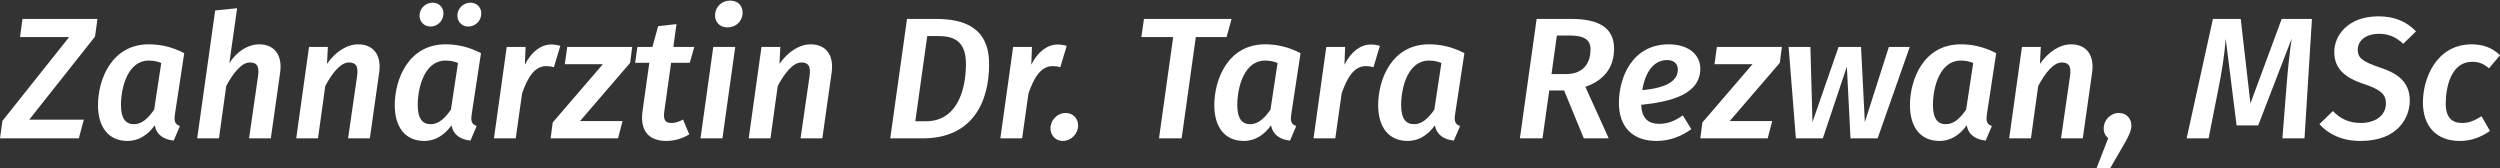
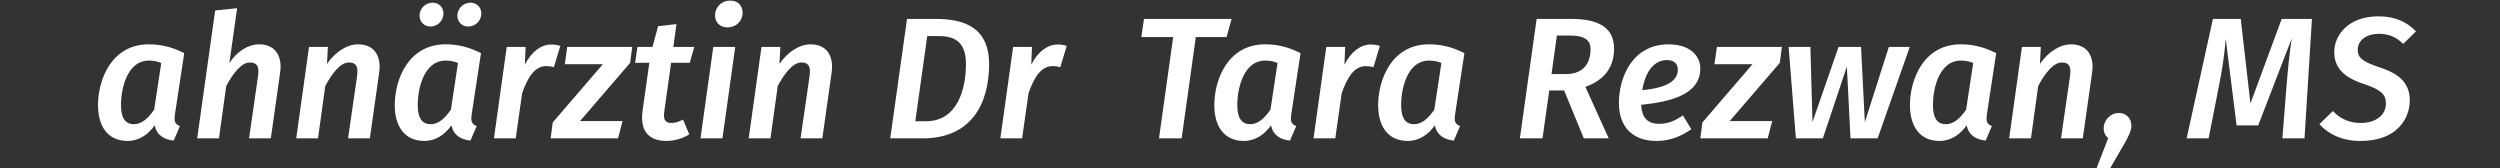
<svg xmlns="http://www.w3.org/2000/svg" version="1.1" id="Ebene_1" x="0px" y="0px" width="368.94px" height="24.804px" viewBox="0 0 368.94 24.804" style="enable-background:new 0 0 368.94 24.804;" xml:space="preserve">
  <rect x="0" y="0" width="368.94" height="24.804" fill="#333333" stroke="none" />
  <g>
-     <path style="fill:#FFFFFF;" d="M4.31,17.663h8.06l-0.739,2.755H0l0.357-2.576l9.845-12.37H2.958l0.357-2.678h11.069l-0.357,2.602   L4.31,17.663z" />
    <path style="fill:#FFFFFF;" d="M27.189,7.843l-1.378,9.054c-0.025,0.23-0.051,0.408-0.051,0.561c0,0.688,0.28,0.944,0.79,1.148   l-0.918,2.142c-1.428-0.153-2.5-0.79-2.805-2.244c-0.969,1.352-2.296,2.295-4.005,2.295c-2.856,0-4.361-2.091-4.361-5.28   c0-3.8,2.015-8.978,7.499-8.978C23.669,6.542,25.352,6.9,27.189,7.843z M17.854,15.52c0,2.041,0.74,2.806,1.913,2.806   c1.173,0,2.092-0.867,2.984-2.143l1.046-6.886C23.159,9.042,22.7,8.94,21.934,8.94C18.95,8.94,17.854,12.715,17.854,15.52z" />
    <path style="fill:#FFFFFF;" d="M41.344,10.7l-1.377,9.718h-3.214l1.326-9.156c0.255-1.683-0.332-2.041-1.224-2.041   c-1.199,0-2.449,1.556-3.469,3.469l-1.071,7.728h-3.214l2.653-18.874l3.239-0.332l-1.148,8.111c1.046-1.658,2.704-2.78,4.387-2.78   C40.503,6.542,41.701,8.124,41.344,10.7z" />
    <path style="fill:#FFFFFF;" d="M55.959,10.7l-1.377,9.718h-3.214l1.326-9.156c0.255-1.683-0.332-2.041-1.224-2.041   c-1.199,0-2.449,1.556-3.469,3.469l-1.071,7.728h-3.214l1.888-13.492h2.78l-0.127,2.5c1.199-1.734,2.907-2.882,4.591-2.882   C55.118,6.542,56.317,8.124,55.959,10.7z" />
    <path style="fill:#FFFFFF;" d="M70.983,7.843l-1.378,9.054c-0.025,0.23-0.051,0.408-0.051,0.561c0,0.688,0.28,0.944,0.79,1.148   l-0.918,2.142c-1.428-0.153-2.5-0.79-2.805-2.244c-0.969,1.352-2.296,2.295-4.005,2.295c-2.856,0-4.361-2.091-4.361-5.28   c0-3.8,2.015-8.978,7.499-8.978C67.463,6.542,69.146,6.9,70.983,7.843z M61.647,15.52c0,2.041,0.74,2.806,1.913,2.806   c1.173,0,2.092-0.867,2.984-2.143l1.046-6.886c-0.637-0.255-1.097-0.357-1.862-0.357C62.744,8.94,61.647,12.715,61.647,15.52z    M65.422,2.257c-0.128,0.944-0.944,1.658-1.888,1.658c-1.046,0-1.734-0.842-1.607-1.862c0.128-0.944,0.969-1.658,1.913-1.658   C64.887,0.396,65.575,1.238,65.422,2.257z M71.008,2.257c-0.127,0.944-0.944,1.658-1.913,1.658c-1.02,0-1.709-0.842-1.581-1.862   c0.127-0.944,0.969-1.658,1.913-1.658C70.472,0.396,71.161,1.238,71.008,2.257z" />
    <path style="fill:#FFFFFF;" d="M82.689,6.772l-0.944,3.137c-0.408-0.102-0.689-0.153-1.122-0.153c-1.709,0-2.729,1.607-3.57,4.005   l-0.944,6.657h-3.214l1.888-13.492h2.78l-0.102,2.627c0.969-1.964,2.423-2.984,3.877-2.984C81.848,6.568,82.256,6.645,82.689,6.772   z" />
    <path style="fill:#FFFFFF;" d="M85.597,17.867h6.275l-0.664,2.551h-9.947l0.306-2.346l7.397-8.595h-5.611l0.357-2.551h9.59   l-0.306,2.346L85.597,17.867z" />
    <path style="fill:#FFFFFF;" d="M99.09,18.147c0.535,0,1.071-0.153,1.709-0.51l0.918,2.193c-1.071,0.663-2.295,0.969-3.418,0.969   c-2.678-0.025-3.877-1.607-3.469-4.463l0.995-7.065h-2.092l0.332-2.346h2.219l0.841-3.061l2.704-0.306l-0.459,3.367h3.086   l-0.663,2.346h-2.754l-0.995,7.09C97.84,17.688,98.172,18.147,99.09,18.147z" />
    <path style="fill:#FFFFFF;" d="M103.375,20.417l1.888-13.492h3.239l-1.887,13.492H103.375z M109.572,2.181   c-0.153,1.071-1.046,1.862-2.219,1.862c-1.224,0-1.964-0.918-1.811-2.066c0.153-1.097,1.046-1.888,2.219-1.888   C109.011,0.089,109.726,1.008,109.572,2.181z" />
    <path style="fill:#FFFFFF;" d="M122.733,10.7l-1.377,9.718h-3.214l1.326-9.156c0.255-1.683-0.332-2.041-1.224-2.041   c-1.199,0-2.449,1.556-3.469,3.469l-1.071,7.728h-3.214l1.888-13.492h2.78l-0.127,2.5c1.199-1.734,2.907-2.882,4.591-2.882   C121.892,6.542,123.091,8.124,122.733,10.7z" />
    <path style="fill:#FFFFFF;" d="M145.969,9.476c0,5.687-2.525,10.942-9.794,10.942h-4.795l2.474-17.624h4.259   C142.194,2.793,145.969,3.992,145.969,9.476z M135.078,17.893h1.581c4.591,0,5.892-4.668,5.892-8.443   c0-3.519-1.913-4.132-4.157-4.132h-1.556L135.078,17.893z" />
    <path style="fill:#FFFFFF;" d="M157.421,6.772l-0.944,3.137c-0.408-0.102-0.689-0.153-1.122-0.153c-1.709,0-2.729,1.607-3.57,4.005   l-0.944,6.657h-3.214l1.888-13.492h2.78l-0.102,2.627c0.969-1.964,2.423-2.984,3.877-2.984   C156.579,6.568,156.987,6.645,157.421,6.772z" />
-     <path style="fill:#FFFFFF;" d="M159.105,18.505c0,1.25-1.046,2.295-2.27,2.295c-1.071,0-1.811-0.841-1.811-1.862   c0-1.225,1.02-2.27,2.244-2.27C158.339,16.668,159.105,17.484,159.105,18.505z" />
    <path style="fill:#FFFFFF;" d="M176.474,5.471l-2.092,14.946h-3.341l2.092-14.946h-4.693l0.383-2.678h12.931l-0.74,2.678H176.474z" />
    <path style="fill:#FFFFFF;" d="M191.93,7.843l-1.378,9.054c-0.025,0.23-0.051,0.408-0.051,0.561c0,0.688,0.28,0.944,0.79,1.148   l-0.918,2.142c-1.428-0.153-2.5-0.79-2.805-2.244c-0.969,1.352-2.296,2.295-4.005,2.295c-2.856,0-4.361-2.091-4.361-5.28   c0-3.8,2.015-8.978,7.499-8.978C188.41,6.542,190.093,6.9,191.93,7.843z M182.595,15.52c0,2.041,0.74,2.806,1.913,2.806   c1.173,0,2.092-0.867,2.984-2.143l1.046-6.886c-0.637-0.255-1.097-0.357-1.862-0.357C183.691,8.94,182.595,12.715,182.595,15.52z" />
    <path style="fill:#FFFFFF;" d="M203.637,6.772l-0.944,3.137c-0.408-0.102-0.689-0.153-1.122-0.153c-1.709,0-2.729,1.607-3.57,4.005   l-0.944,6.657h-3.214l1.888-13.492h2.78l-0.102,2.627c0.969-1.964,2.423-2.984,3.877-2.984   C202.796,6.568,203.204,6.645,203.637,6.772z" />
    <path style="fill:#FFFFFF;" d="M216.11,7.843l-1.378,9.054c-0.025,0.23-0.051,0.408-0.051,0.561c0,0.688,0.28,0.944,0.79,1.148   l-0.918,2.142c-1.428-0.153-2.5-0.79-2.805-2.244c-0.969,1.352-2.296,2.295-4.005,2.295c-2.856,0-4.361-2.091-4.361-5.28   c0-3.8,2.015-8.978,7.499-8.978C212.59,6.542,214.273,6.9,216.11,7.843z M206.774,15.52c0,2.041,0.74,2.806,1.913,2.806   c1.173,0,2.092-0.867,2.984-2.143l1.046-6.886c-0.637-0.255-1.097-0.357-1.862-0.357C207.871,8.94,206.774,12.715,206.774,15.52z" />
    <path style="fill:#FFFFFF;" d="M233.964,12.817l3.443,7.601h-3.673l-2.908-7.065h-2.193l-0.995,7.065h-3.341l2.474-17.624h5.152   c4.183,0,6.275,1.428,6.275,4.361C238.198,9.425,237.254,11.644,233.964,12.817z M231.107,10.93c2.882,0,3.622-2.015,3.622-3.647   c0-1.454-0.995-2.041-3.112-2.041h-1.862l-0.79,5.688H231.107z" />
    <path style="fill:#FFFFFF;" d="M242.202,15.469c0.077,2.092,1.148,2.806,2.627,2.806c1.224,0,2.295-0.383,3.519-1.25l1.25,2.04   c-1.479,1.046-3.163,1.734-5.126,1.734c-3.673,0-5.56-2.193-5.56-5.611c0-3.673,1.913-8.646,7.346-8.646   c3.086,0,4.668,1.658,4.668,3.571C250.925,13.913,246.64,15.01,242.202,15.469z M247.609,10.266c0-0.612-0.332-1.402-1.581-1.402   c-2.27,0-3.316,2.27-3.673,4.438C245.977,12.97,247.609,11.924,247.609,10.266z" />
-     <path style="fill:#FFFFFF;" d="M255.261,17.867h6.275l-0.664,2.551h-9.947l0.306-2.346l7.397-8.595h-5.611l0.357-2.551h9.59   l-0.306,2.346L255.261,17.867z" />
+     <path style="fill:#FFFFFF;" d="M255.261,17.867h6.275l-0.664,2.551h-9.947l0.306-2.346l7.397-8.595h-5.611l0.357-2.551h9.59   l-0.306,2.346L255.261,17.867" />
    <path style="fill:#FFFFFF;" d="M273.089,20.417l-0.536-10.585l-3.545,10.585h-3.979l-1.071-13.492h3.214l0.306,11.095l3.851-11.095   h3.316l0.561,11.095l3.545-11.095h3.086l-4.744,13.492H273.089z" />
    <path style="fill:#FFFFFF;" d="M294.591,7.843l-1.378,9.054c-0.025,0.23-0.051,0.408-0.051,0.561c0,0.688,0.28,0.944,0.79,1.148   l-0.919,2.142c-1.428-0.153-2.5-0.79-2.805-2.244c-0.969,1.352-2.296,2.295-4.005,2.295c-2.856,0-4.361-2.091-4.361-5.28   c0-3.8,2.015-8.978,7.499-8.978C291.07,6.542,292.754,6.9,294.591,7.843z M285.256,15.52c0,2.041,0.74,2.806,1.913,2.806   c1.173,0,2.092-0.867,2.984-2.143l1.045-6.886c-0.637-0.255-1.097-0.357-1.862-0.357C286.352,8.94,285.256,12.715,285.256,15.52z" />
    <path style="fill:#FFFFFF;" d="M308.747,10.7l-1.378,9.718h-3.214l1.327-9.156c0.255-1.683-0.332-2.041-1.225-2.041   c-1.199,0-2.448,1.556-3.468,3.469l-1.071,7.728h-3.214l1.887-13.492h2.781l-0.127,2.5c1.199-1.734,2.908-2.882,4.591-2.882   C307.905,6.542,309.104,8.124,308.747,10.7z" />
    <path style="fill:#FFFFFF;" d="M314.537,18.505c0,0.739-0.281,1.352-0.944,2.551l-2.168,3.749h-2.015l1.709-4.412   c-0.408-0.332-0.663-0.816-0.663-1.429c0-1.25,0.995-2.295,2.245-2.295C313.772,16.668,314.537,17.459,314.537,18.505z" />
    <path style="fill:#FFFFFF;" d="M336.828,20.417l0.586-7.448c0.204-2.576,0.46-5.152,0.791-7.294l-4.949,12.829h-3.188   l-1.607-12.778c-0.179,2.449-0.586,4.973-1.097,7.473l-1.428,7.218h-3.239l3.877-17.624h4.106l1.429,12.472l4.616-12.472h4.463   l-1.097,17.624H336.828z" />
    <path style="fill:#FFFFFF;" d="M356.544,4.63l-1.887,1.837c-1.098-1.046-2.22-1.48-3.596-1.48c-1.734,0-3.112,0.867-3.112,2.372   c0,1.173,0.688,1.709,3.112,2.551c2.652,0.841,4.564,2.091,4.564,4.922c0,2.5-1.733,5.968-7.268,5.968   c-2.806,0-4.77-1.046-6.07-2.474l1.989-1.939c1.071,1.122,2.372,1.76,4.132,1.76c2.041,0,3.698-1.046,3.698-2.882   c0-1.326-0.74-1.989-2.984-2.78c-3.163-0.995-4.642-2.397-4.642-4.846c0-2.295,1.913-5.229,6.529-5.229   C353.458,2.411,355.192,3.227,356.544,4.63z" />
-     <path style="fill:#FFFFFF;" d="M368.94,8.15l-1.632,1.938c-0.79-0.714-1.53-0.969-2.5-0.969c-3.034,0-3.876,3.647-3.876,6.173   c0,2.091,0.944,2.856,2.423,2.856c1.046,0,1.837-0.357,2.856-0.995l1.25,2.168c-1.352,0.944-2.806,1.479-4.463,1.479   c-3.444,0-5.433-2.168-5.433-5.688c0-3.519,1.964-8.57,7.218-8.57C366.415,6.542,367.818,7.052,368.94,8.15z" />
  </g>
</svg>